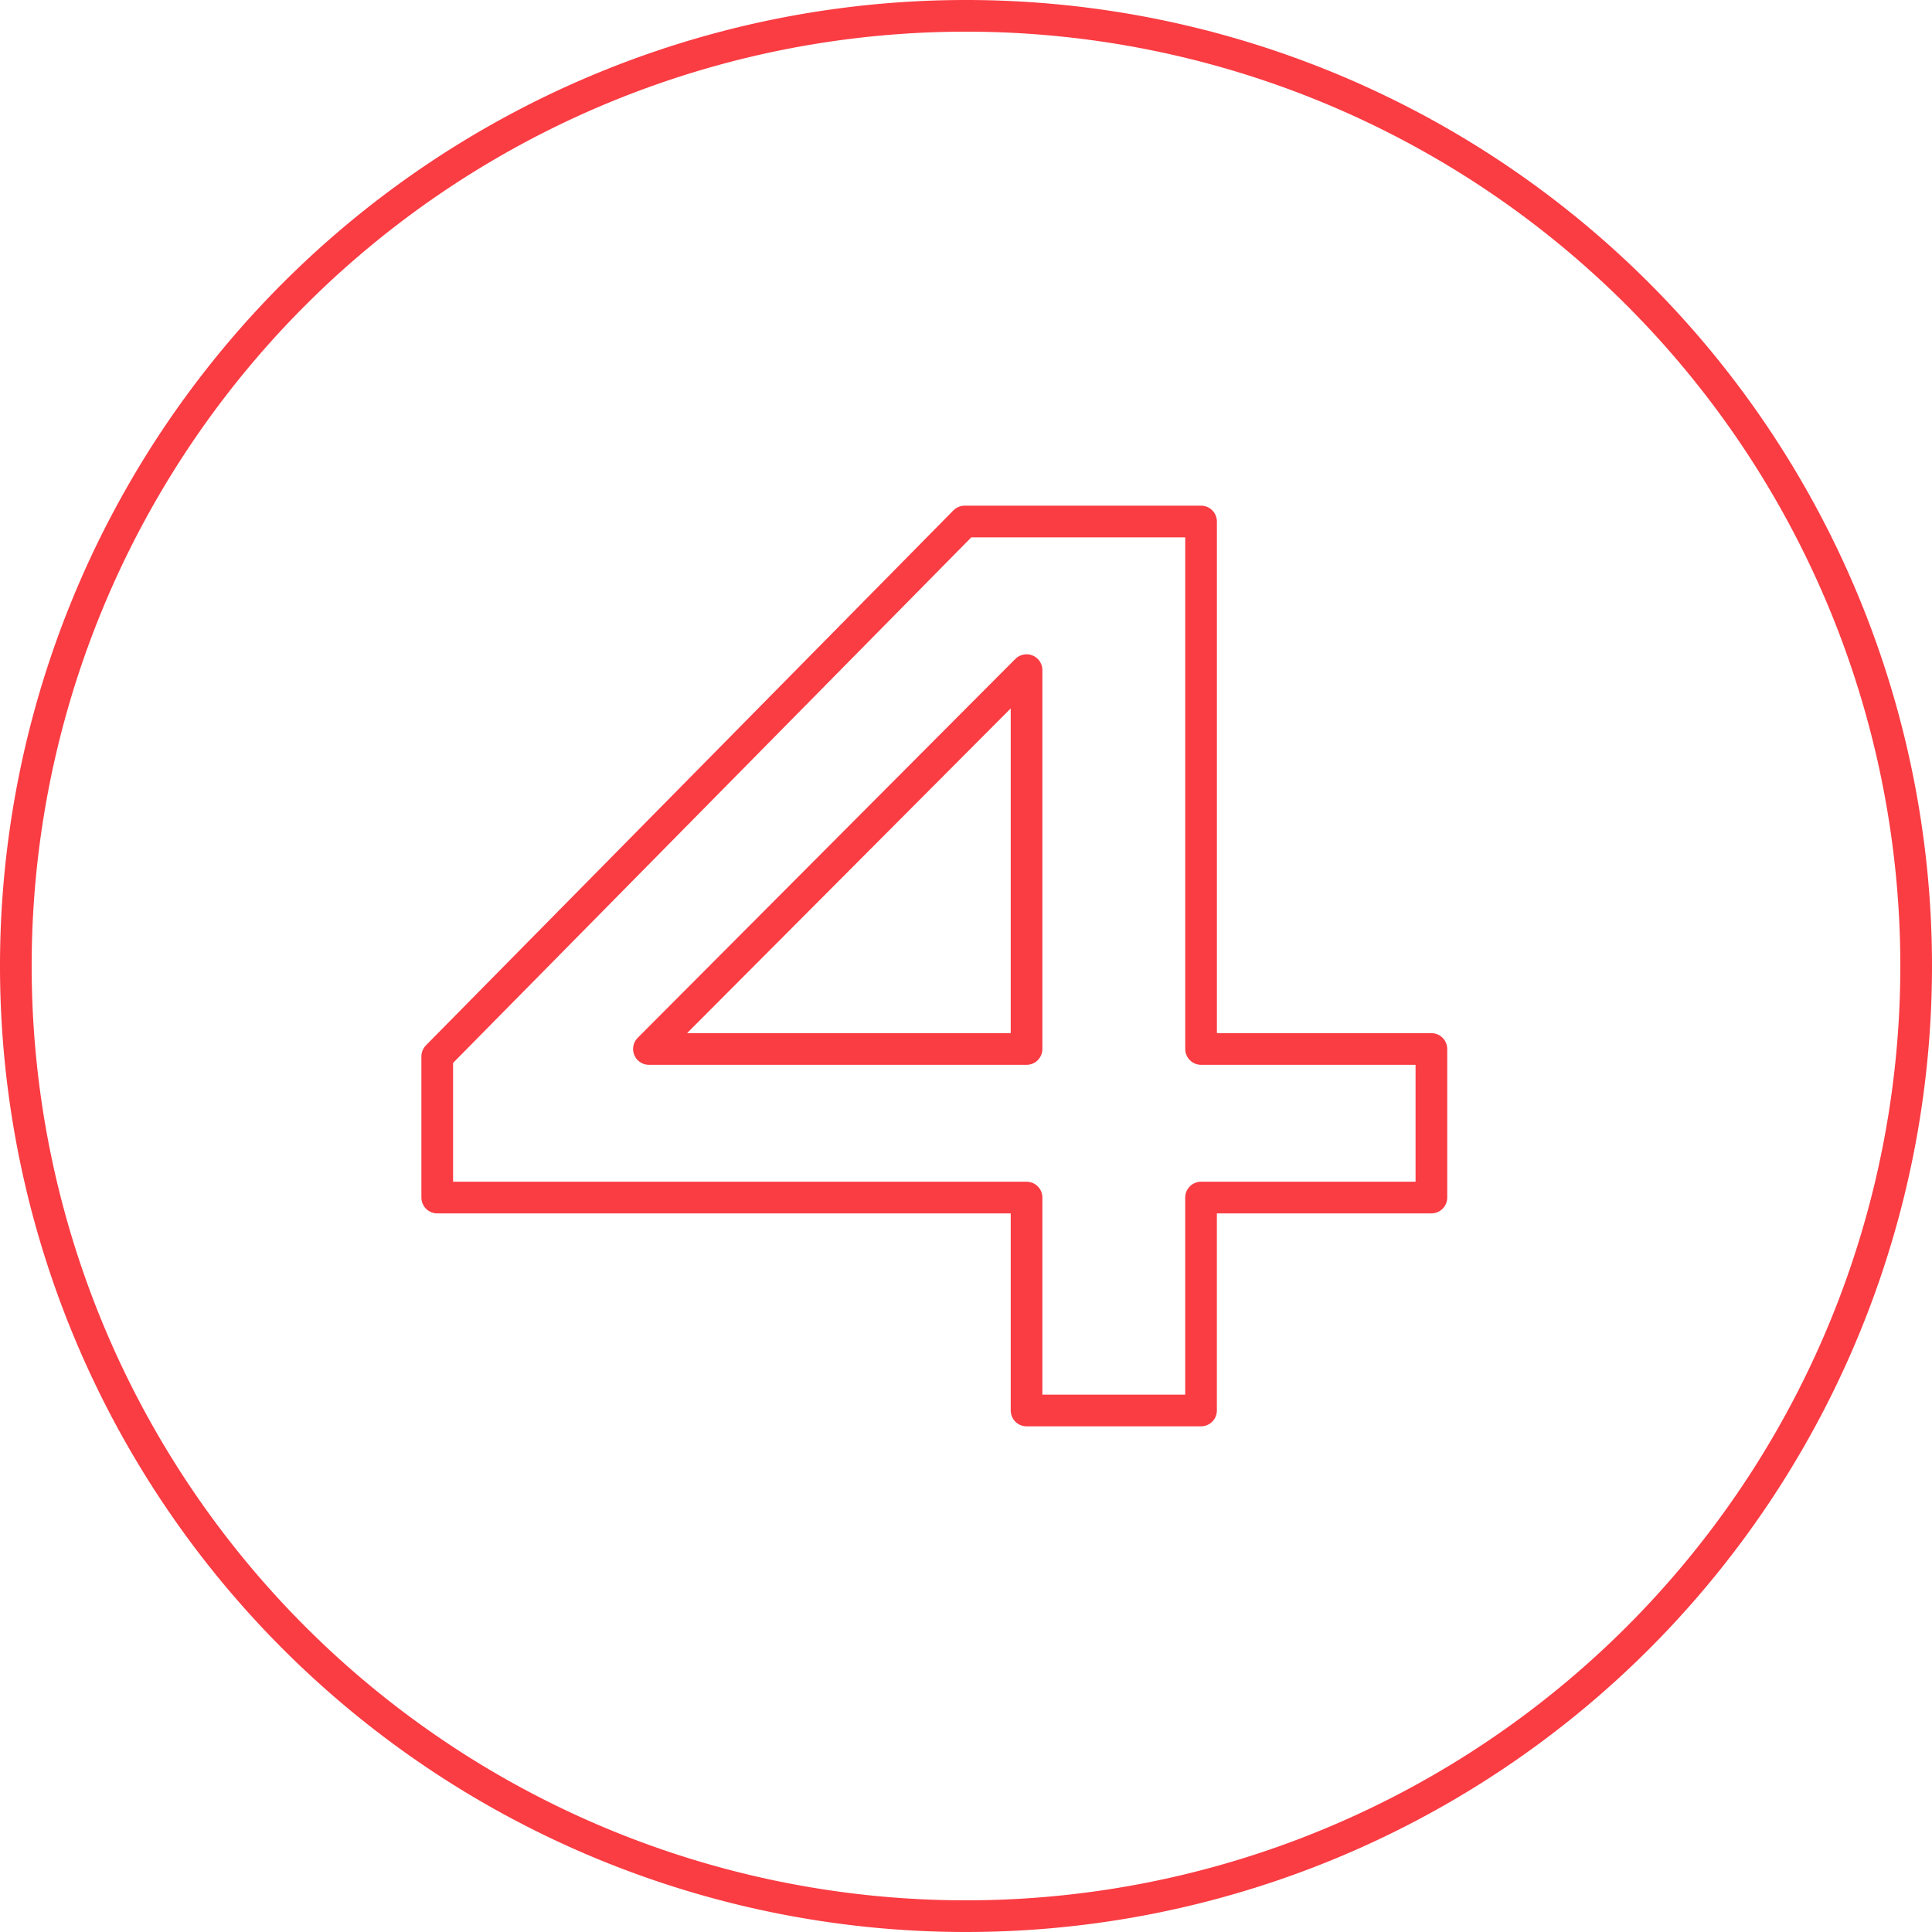
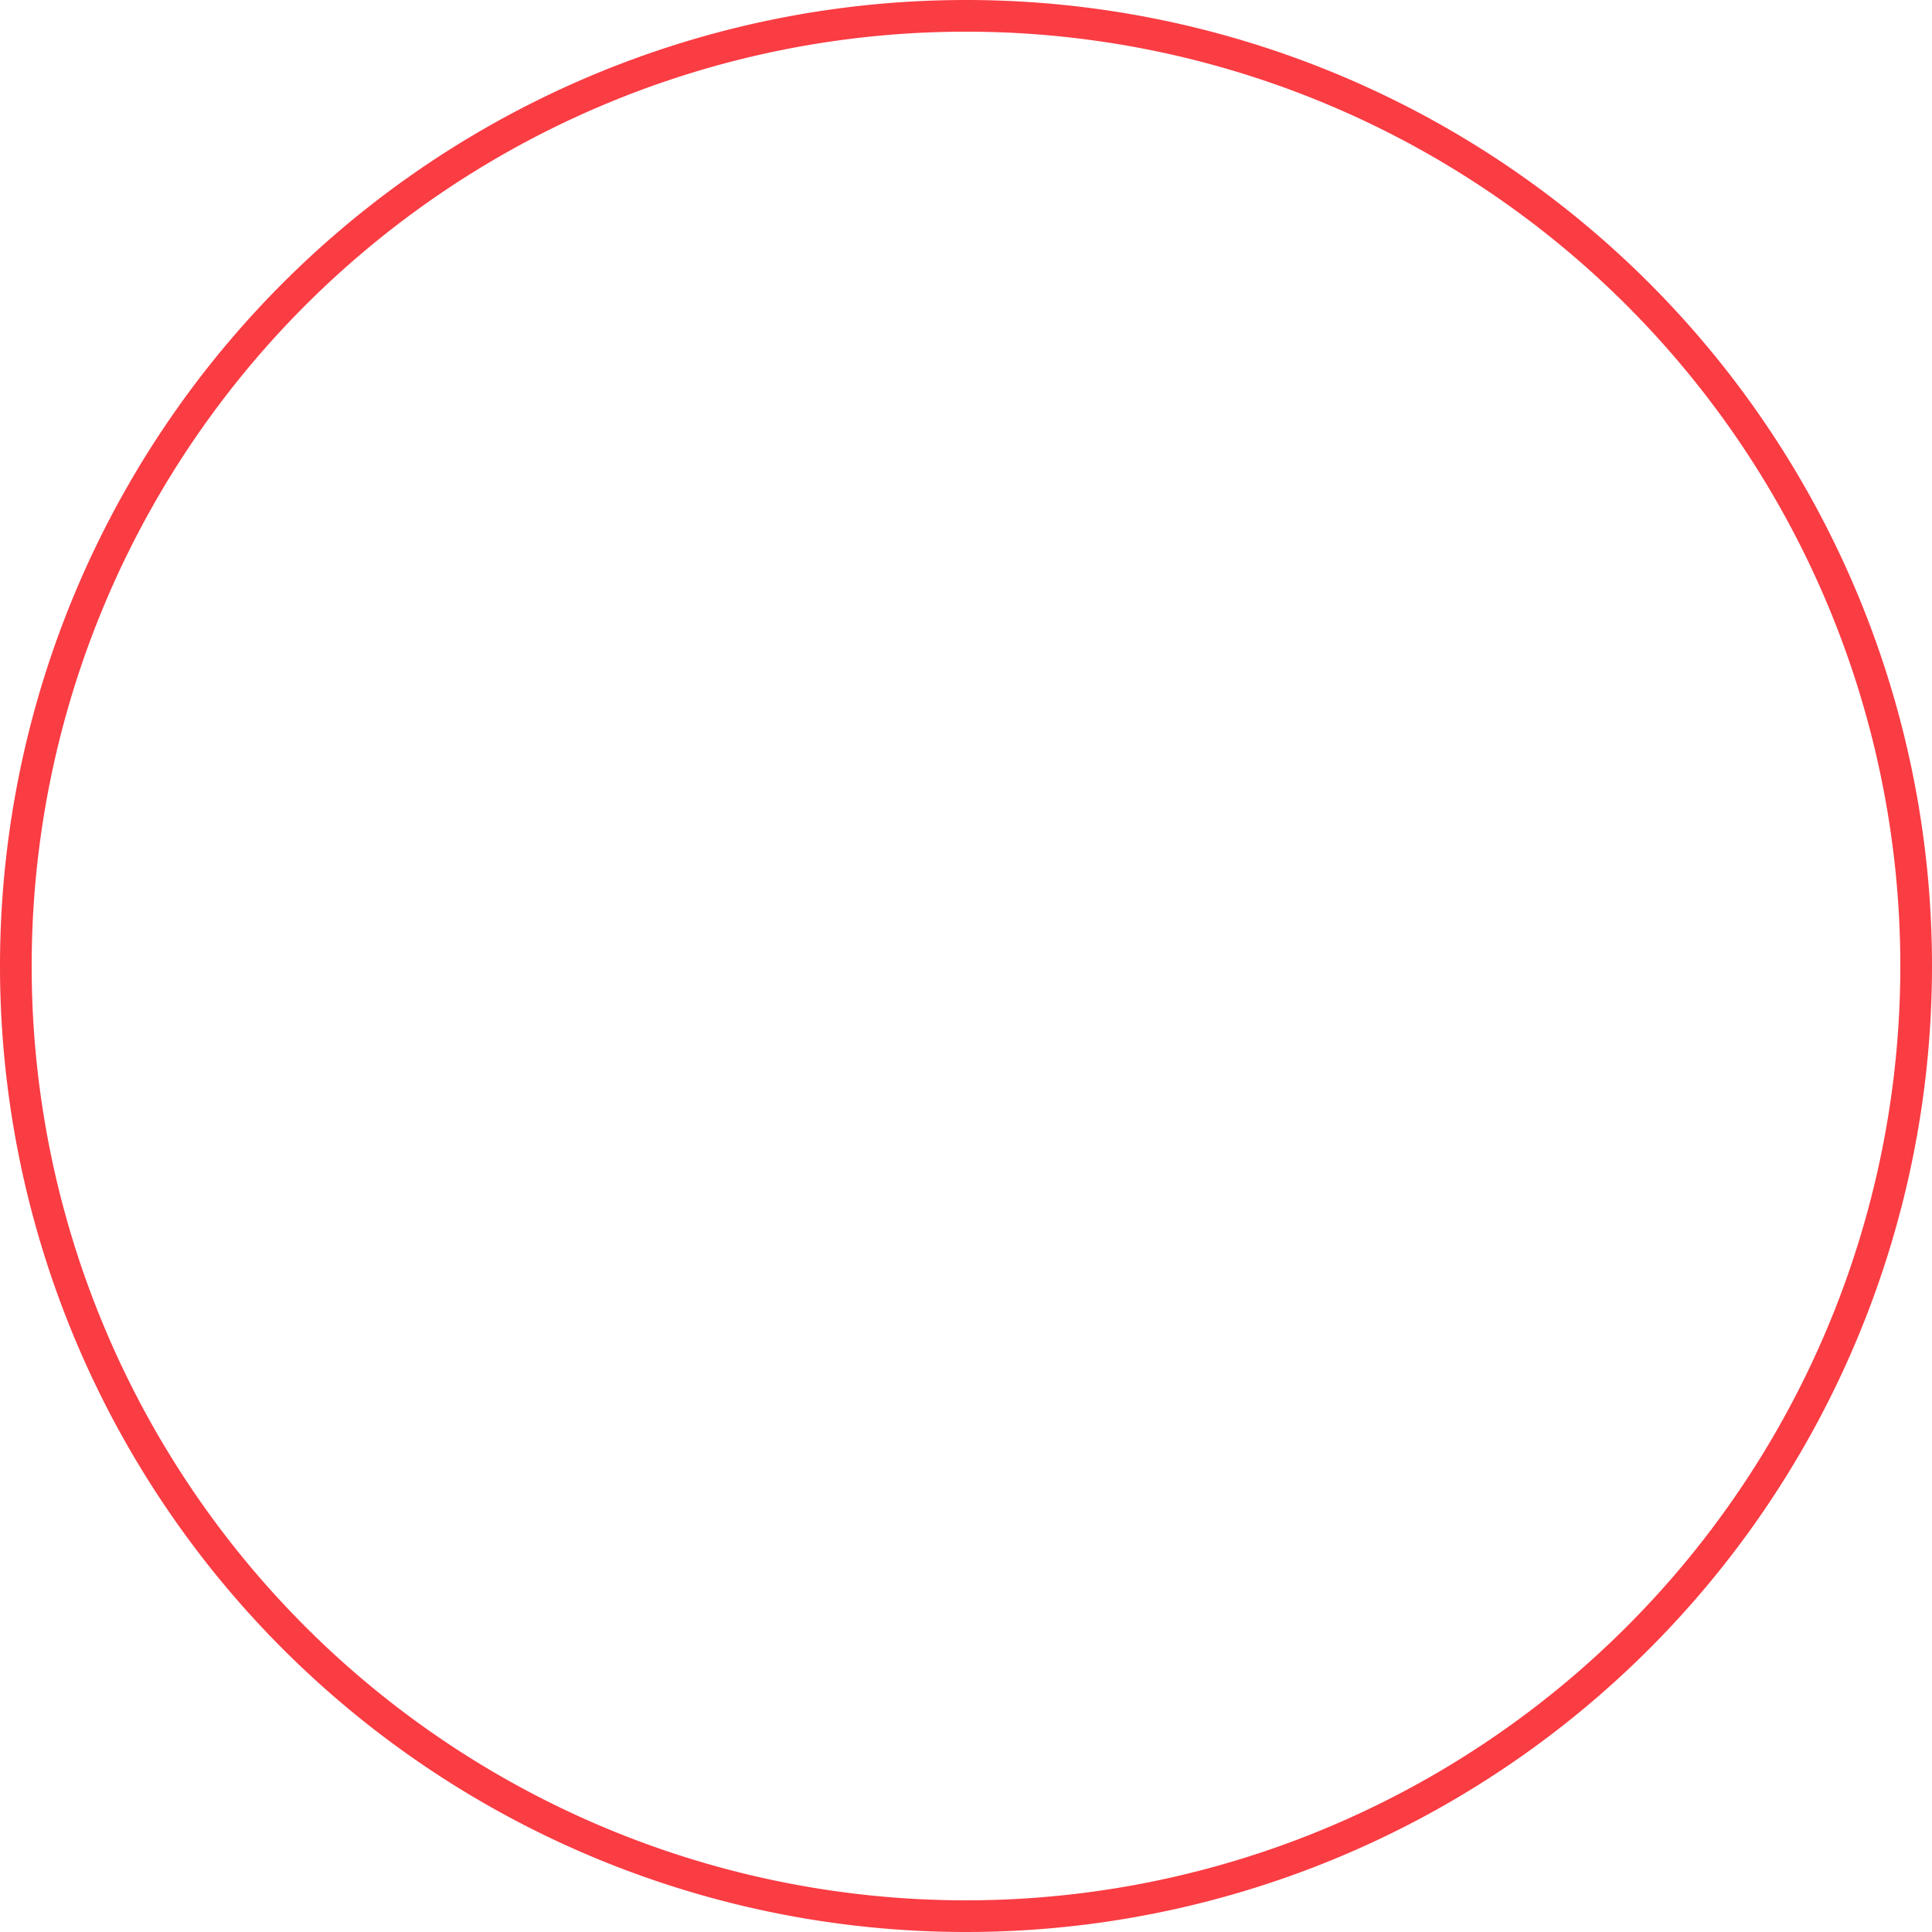
<svg xmlns="http://www.w3.org/2000/svg" width="61" height="61" viewBox="0 0 61 61">
  <g id="Group_957" data-name="Group 957" transform="translate(-641.106 -372.027)">
    <g id="Group_901" data-name="Group 901">
      <g id="Group_896" data-name="Group 896">
        <g id="Group_520" data-name="Group 520">
-           <path id="Path_370" data-name="Path 370" d="M671.606,372.527a30,30,0,1,1-30,30A30,30,0,0,1,671.606,372.527Z" fill="none" stroke="#fa3c43" stroke-linecap="round" stroke-linejoin="round" stroke-width="1" />
+           <path id="Path_370" data-name="Path 370" d="M671.606,372.527a30,30,0,1,1-30,30A30,30,0,0,1,671.606,372.527" fill="none" stroke="#fa3c43" stroke-linecap="round" stroke-linejoin="round" stroke-width="1" />
        </g>
      </g>
    </g>
    <g id="Group_957-2" data-name="Group 957" transform="translate(1 -1)">
-       <path id="Path_671" data-name="Path 671" d="M672.518,417.561v-6.723H653.911v-4.456l16.653-16.889h7.464v16.654H685.3v4.691h-7.273v6.723Zm0-11.414V394.185l-11.923,11.962Z" fill="none" stroke="#fa3c43" stroke-linecap="round" stroke-linejoin="round" stroke-width="1" />
-     </g>
+       </g>
  </g>
</svg>